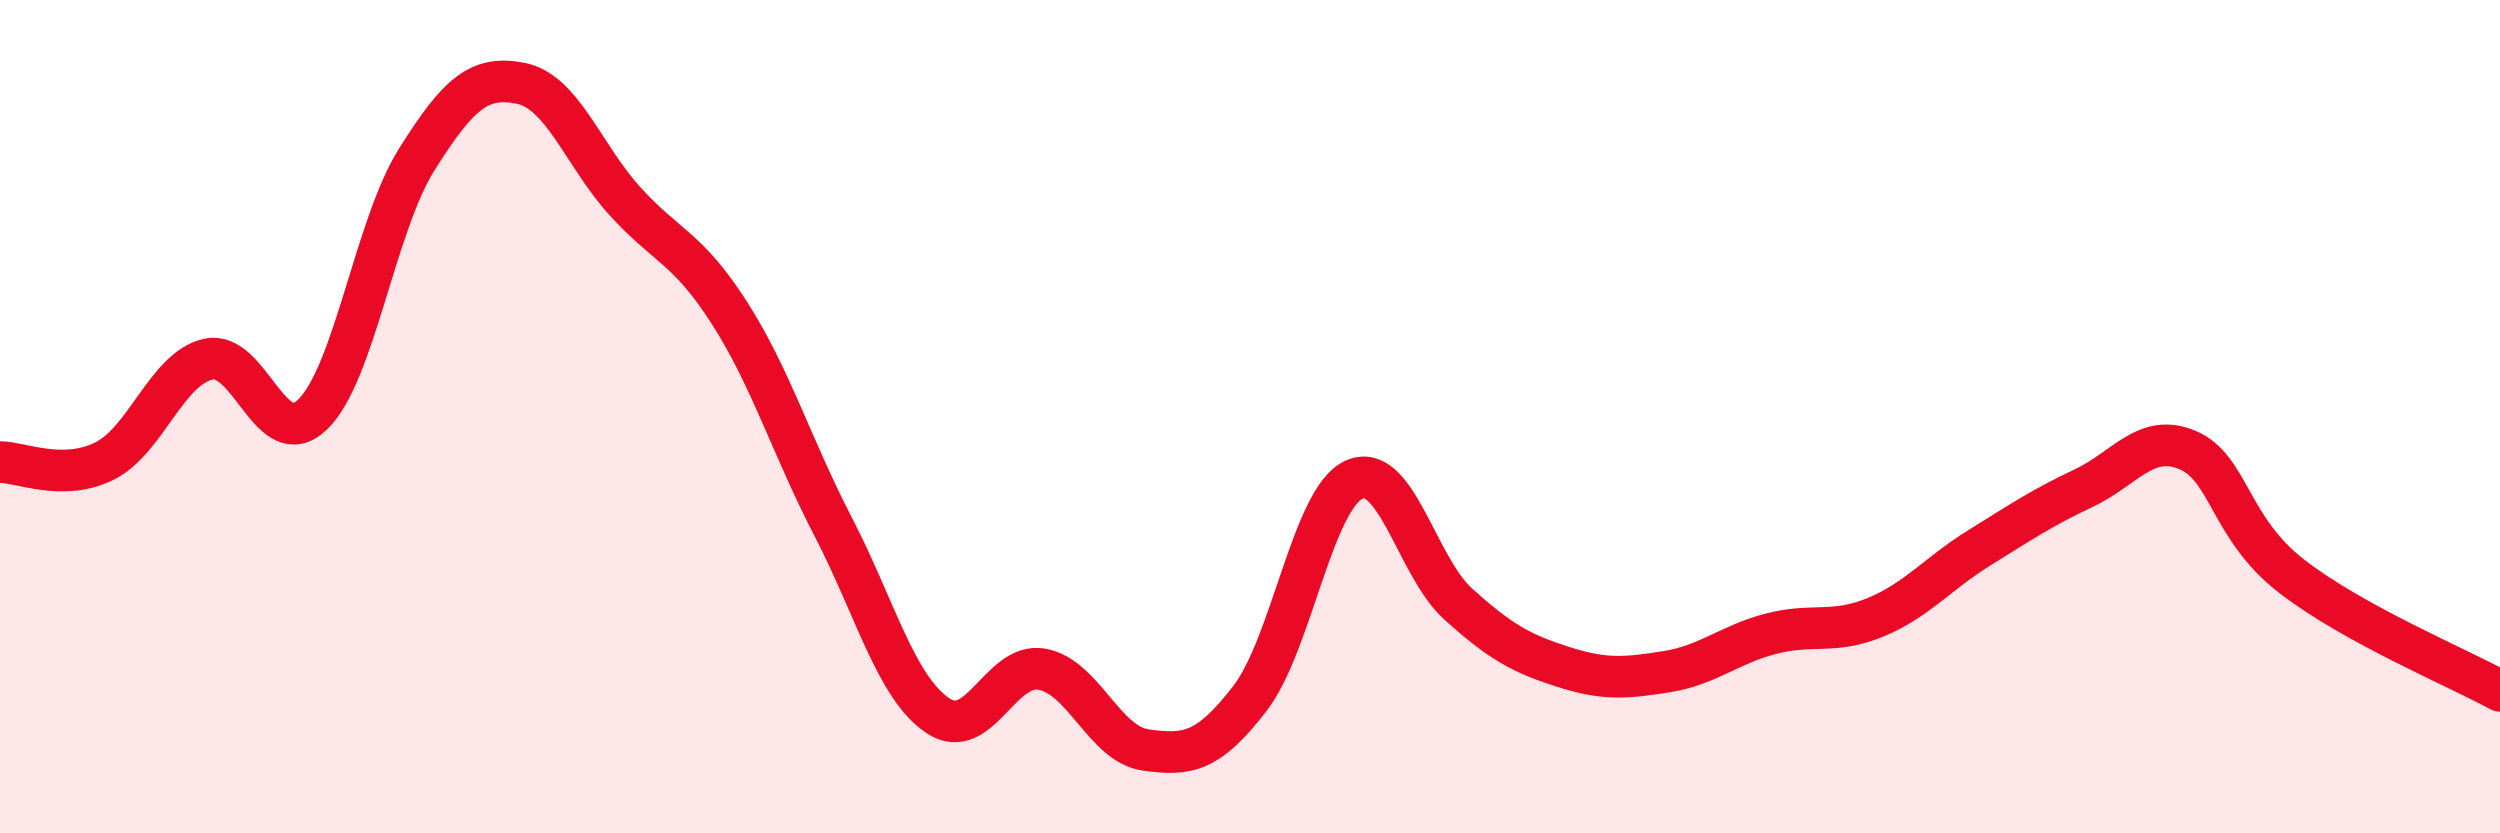
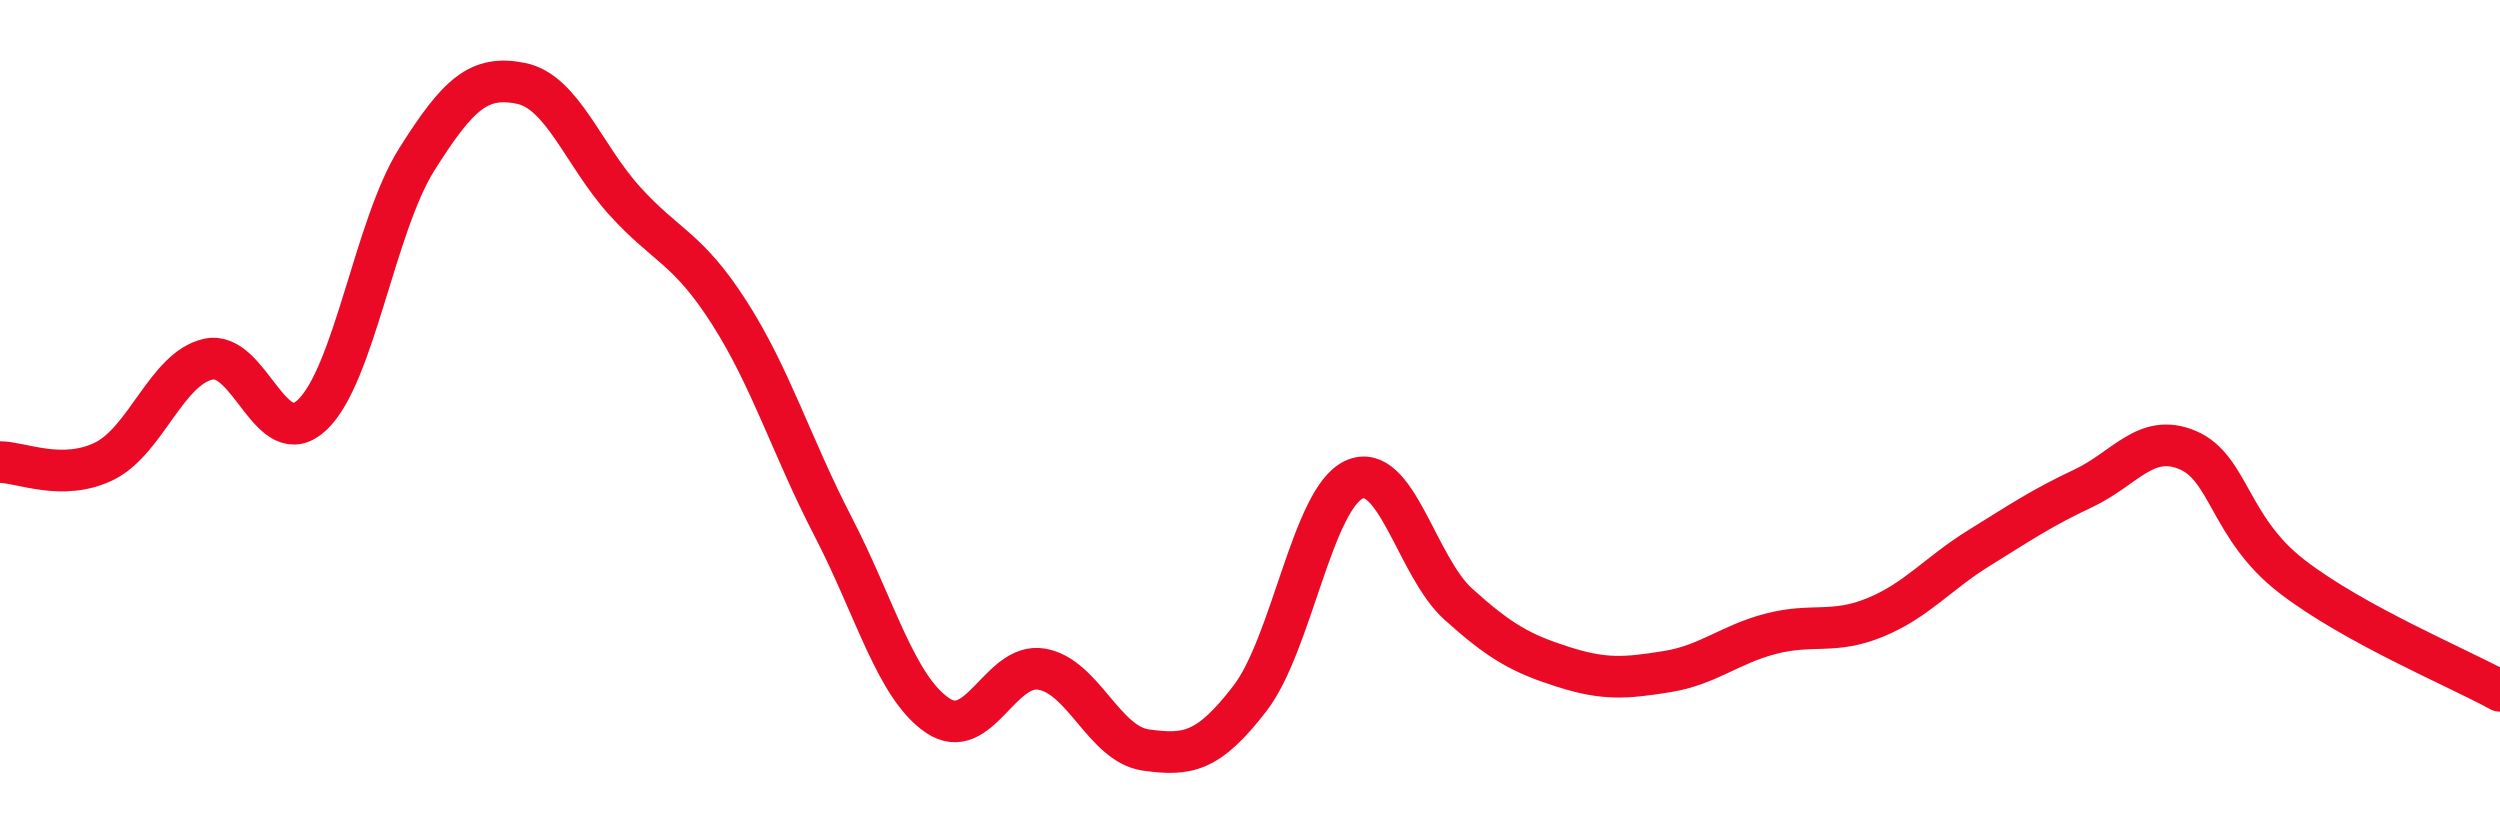
<svg xmlns="http://www.w3.org/2000/svg" width="60" height="20" viewBox="0 0 60 20">
-   <path d="M 0,11.09 C 0.5,11.09 1.5,11.56 2.5,11.07 C 3.5,10.58 4,8.84 5,8.62 C 6,8.4 6.5,10.91 7.5,9.95 C 8.5,8.99 9,5.42 10,3.83 C 11,2.24 11.5,1.8 12.5,2 C 13.5,2.2 14,3.73 15,4.83 C 16,5.93 16.5,5.94 17.5,7.5 C 18.5,9.06 19,10.72 20,12.65 C 21,14.58 21.5,16.49 22.5,17.17 C 23.5,17.85 24,15.89 25,16.06 C 26,16.23 26.5,17.86 27.5,18 C 28.5,18.14 29,18.06 30,16.76 C 31,15.46 31.5,11.96 32.5,11.51 C 33.5,11.06 34,13.6 35,14.5 C 36,15.4 36.5,15.68 37.5,16 C 38.5,16.32 39,16.28 40,16.12 C 41,15.96 41.5,15.47 42.5,15.21 C 43.5,14.95 44,15.23 45,14.82 C 46,14.41 46.5,13.77 47.5,13.15 C 48.5,12.53 49,12.19 50,11.72 C 51,11.25 51.5,10.38 52.5,10.8 C 53.5,11.22 53.5,12.67 55,13.83 C 56.5,14.99 59,16.03 60,16.58L60 20L0 20Z" fill="#EB0A25" opacity="0.1" stroke-linecap="round" stroke-linejoin="round" />
  <path d="M 0,11.09 C 0.5,11.09 1.5,11.56 2.5,11.07 C 3.5,10.58 4,8.84 5,8.62 C 6,8.4 6.5,10.91 7.5,9.95 C 8.5,8.99 9,5.42 10,3.83 C 11,2.24 11.5,1.8 12.5,2 C 13.5,2.2 14,3.73 15,4.83 C 16,5.93 16.5,5.94 17.5,7.5 C 18.5,9.06 19,10.72 20,12.65 C 21,14.58 21.5,16.49 22.5,17.17 C 23.5,17.85 24,15.89 25,16.06 C 26,16.23 26.5,17.86 27.5,18 C 28.5,18.14 29,18.06 30,16.76 C 31,15.46 31.5,11.96 32.5,11.51 C 33.5,11.06 34,13.6 35,14.5 C 36,15.4 36.5,15.68 37.5,16 C 38.5,16.32 39,16.28 40,16.12 C 41,15.96 41.5,15.47 42.5,15.21 C 43.5,14.95 44,15.23 45,14.82 C 46,14.41 46.5,13.77 47.5,13.15 C 48.5,12.53 49,12.19 50,11.72 C 51,11.25 51.5,10.38 52.5,10.8 C 53.5,11.22 53.5,12.67 55,13.83 C 56.5,14.99 59,16.03 60,16.58" stroke="#EB0A25" stroke-width="1" fill="none" stroke-linecap="round" stroke-linejoin="round" />
</svg>